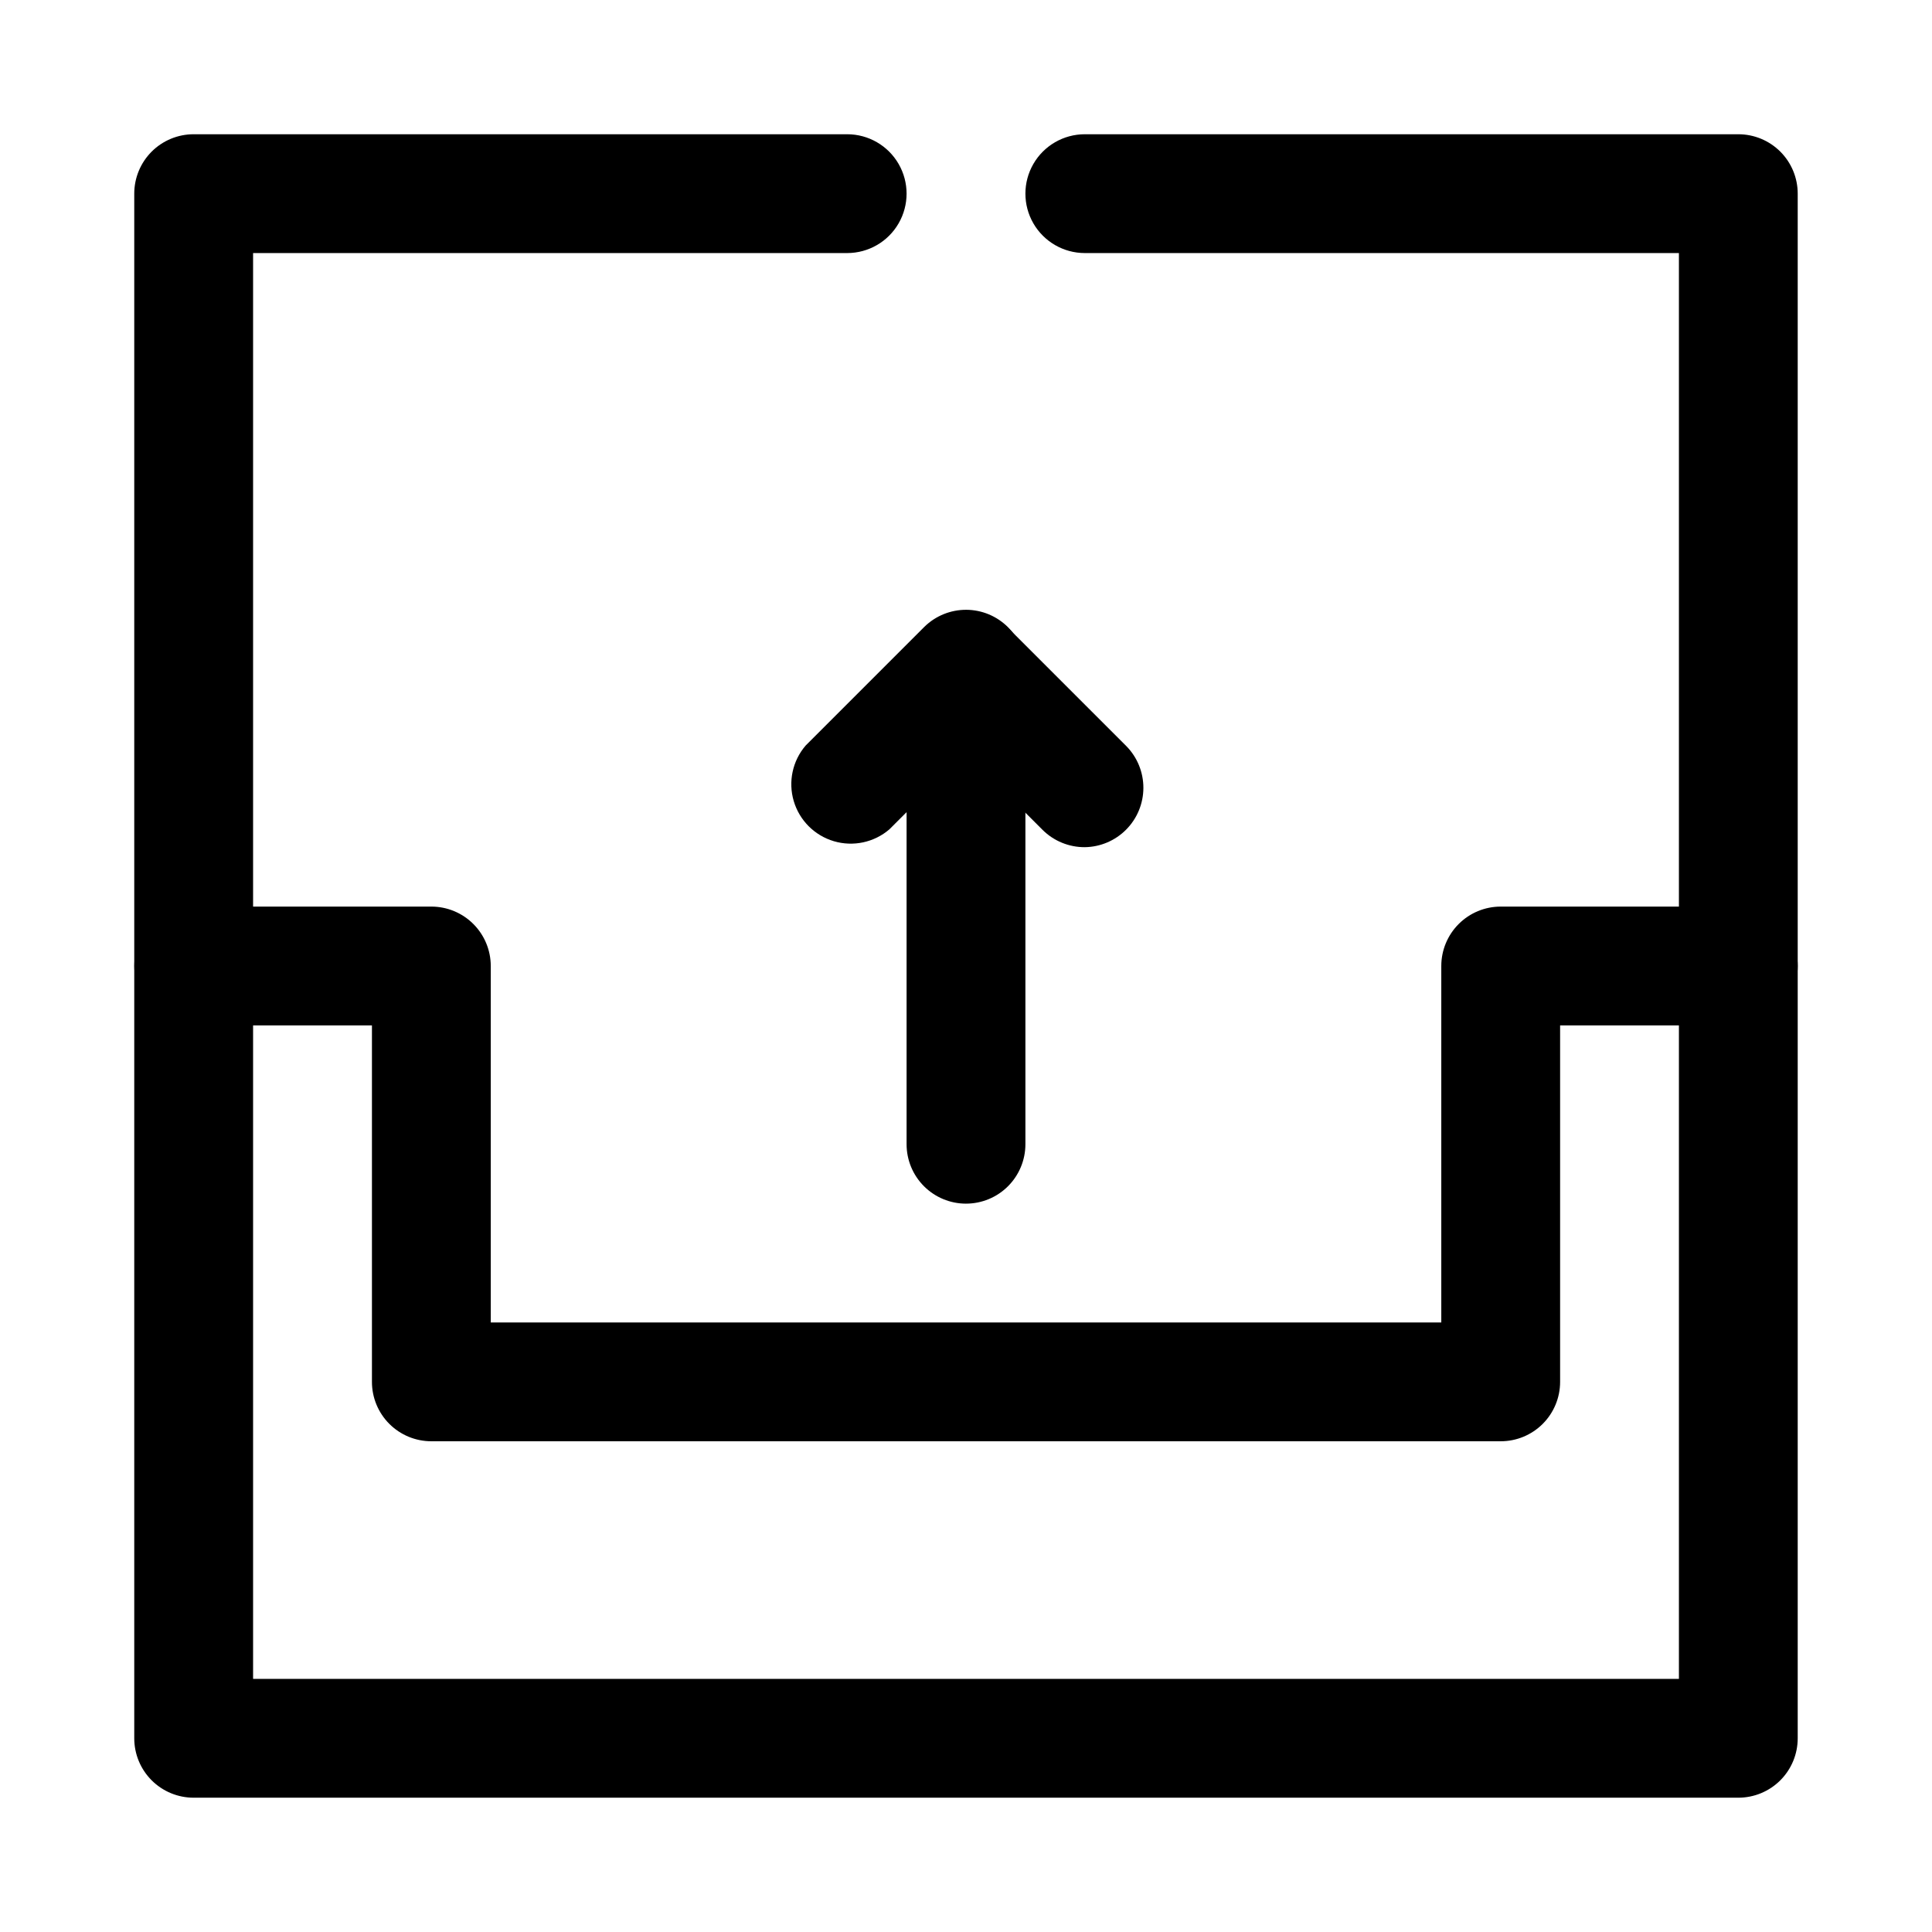
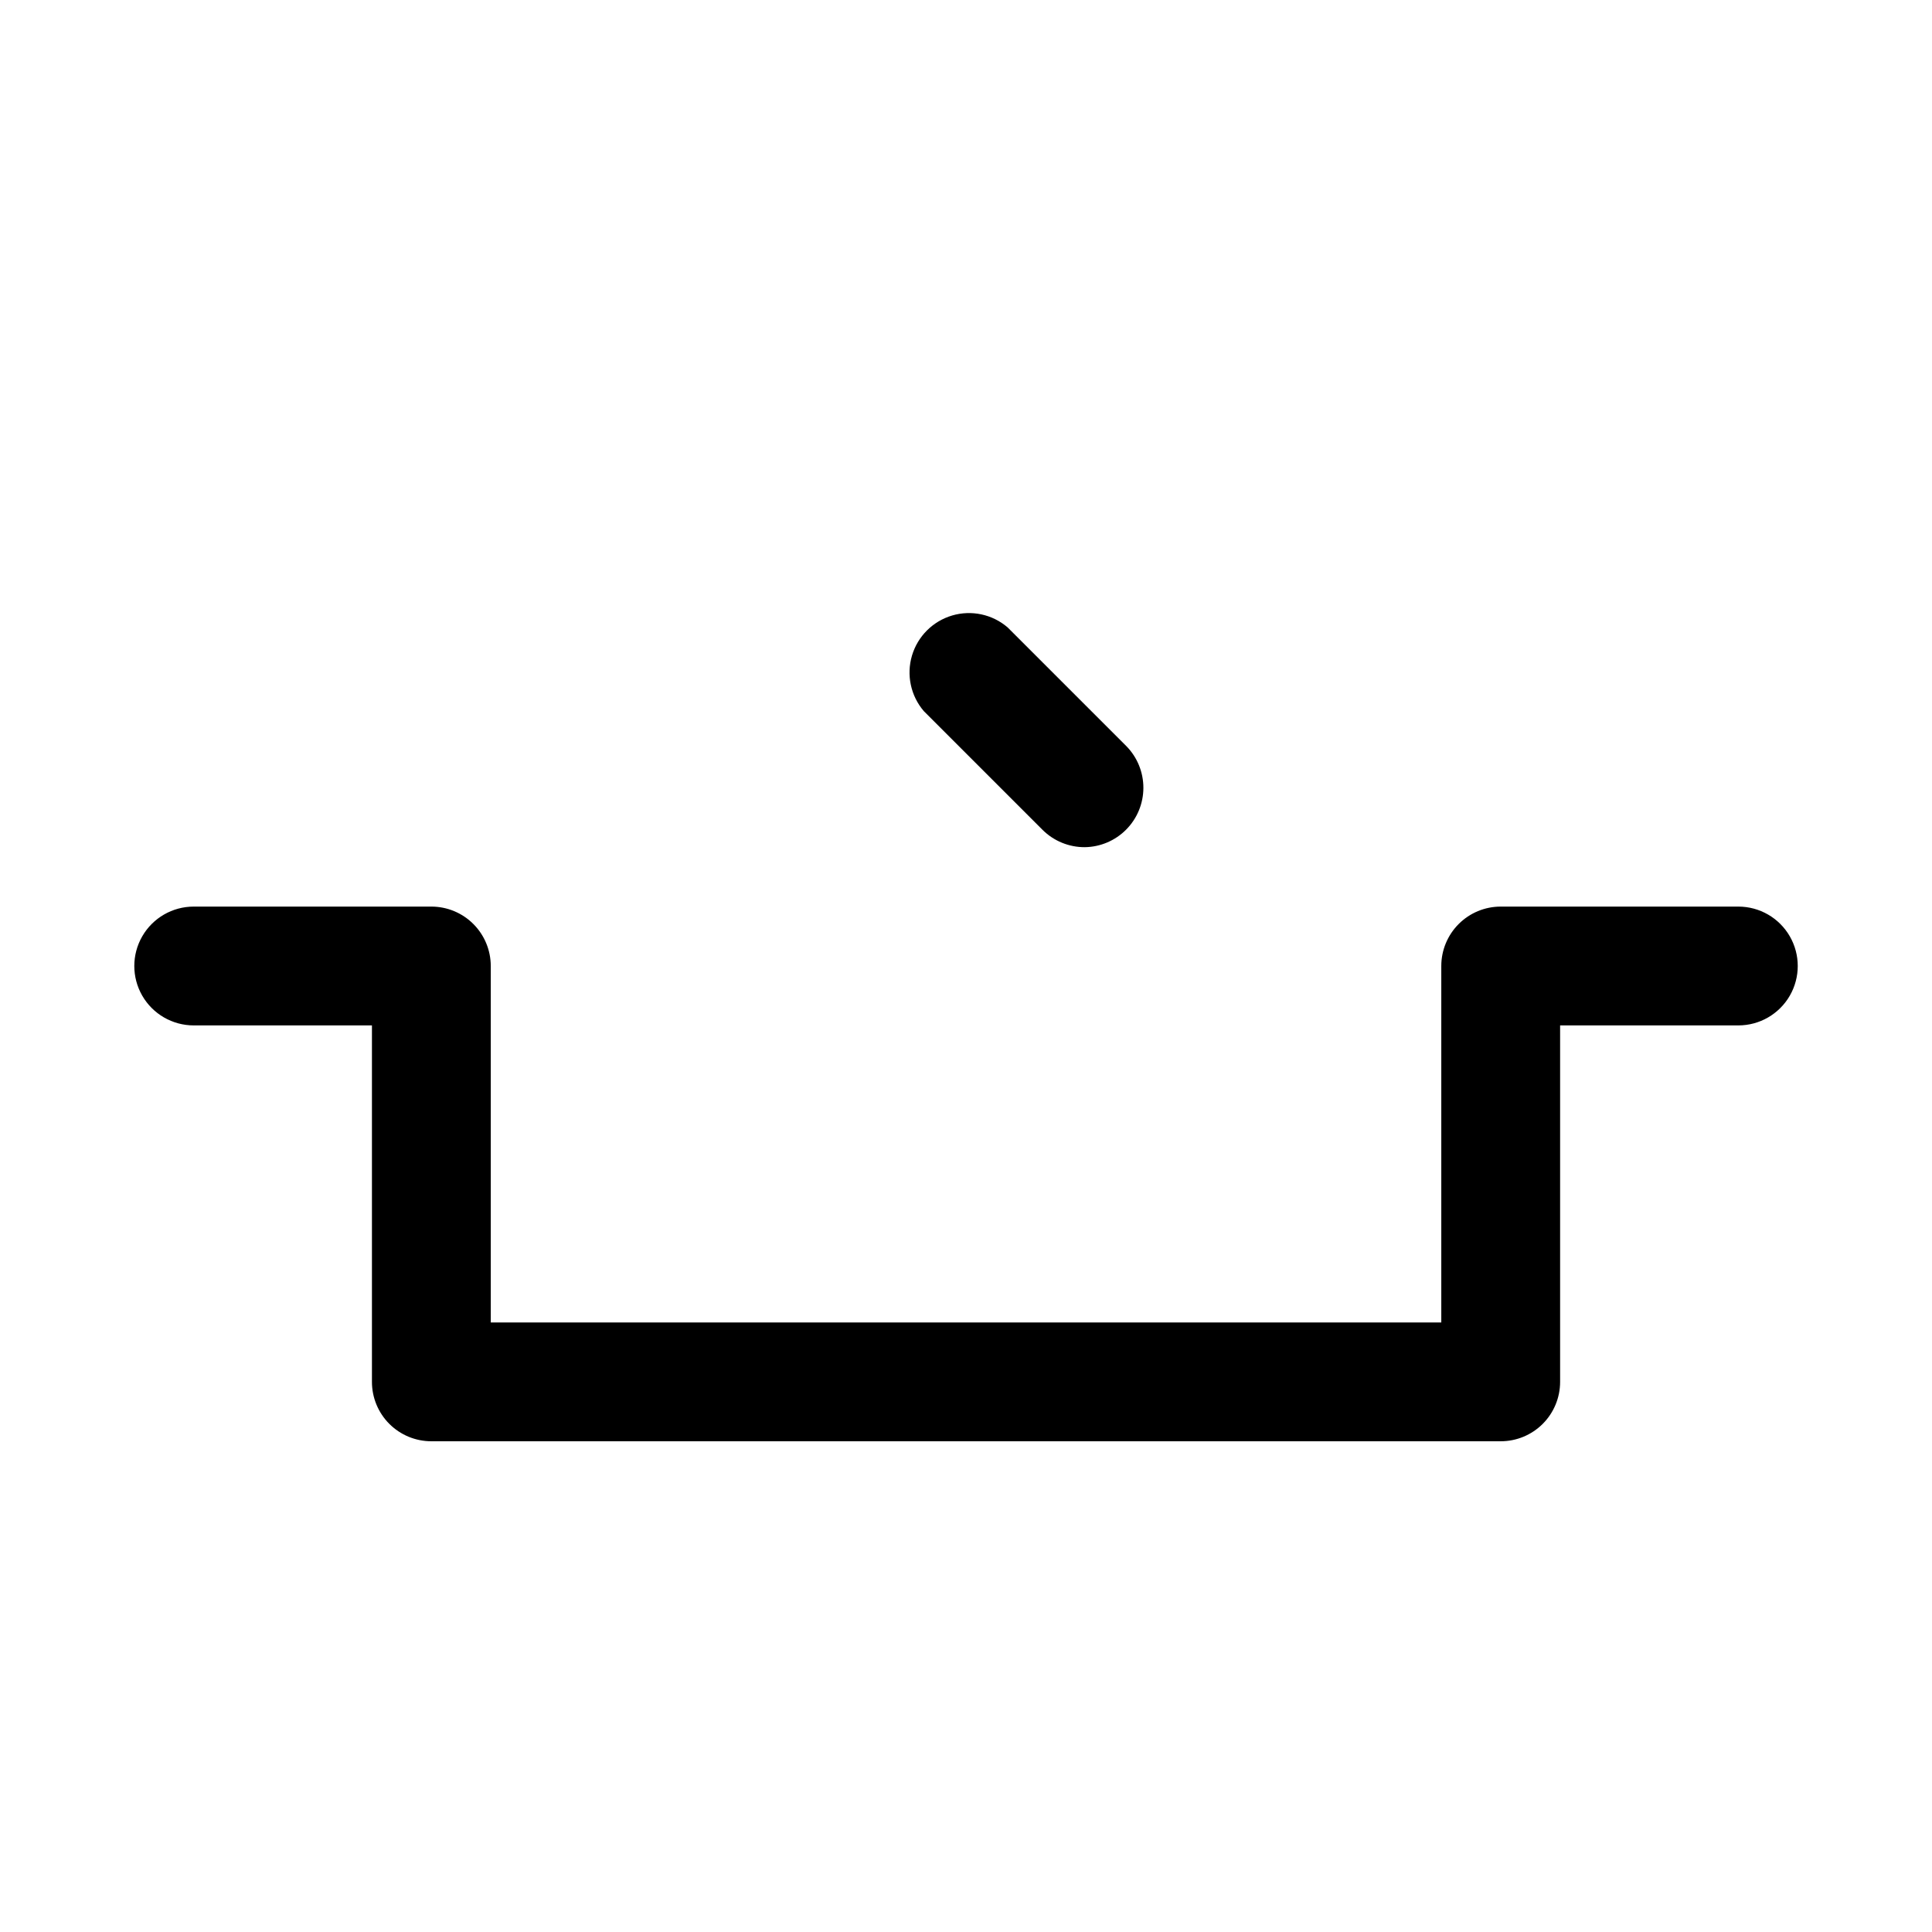
<svg xmlns="http://www.w3.org/2000/svg" fill="#000000" width="800px" height="800px" version="1.1" viewBox="144 144 512 512">
  <g>
-     <path d="m604.67 620.41h-409.35c-4.176 0-8.18-1.656-11.133-4.609-2.949-2.953-4.609-6.957-4.609-11.133v-409.35c0-4.176 1.66-8.18 4.609-11.133 2.953-2.949 6.957-4.609 11.133-4.609h173.19c5.625 0 10.82 3 13.633 7.871s2.812 10.875 0 15.746c-2.812 4.871-8.008 7.871-13.633 7.871h-157.44v377.86h377.86v-377.86h-157.44c-5.625 0-10.824-3-13.637-7.871-2.812-4.871-2.812-10.875 0-15.746s8.012-7.871 13.637-7.871h173.18c4.176 0 8.18 1.66 11.133 4.609 2.953 2.953 4.609 6.957 4.609 11.133v409.35c0 4.176-1.656 8.18-4.609 11.133-2.953 2.953-6.957 4.609-11.133 4.609z" />
-     <path d="m400 462.98c-4.176 0-8.18-1.66-11.133-4.613-2.953-2.953-4.613-6.957-4.613-11.133v-88.008l-4.566 4.566c-4.051 3.469-9.586 4.652-14.703 3.137-5.117-1.512-9.121-5.516-10.633-10.633-1.516-5.117-0.332-10.652 3.137-14.703l31.488-31.488c2.965-2.906 6.957-4.523 11.105-4.504 4.148 0.023 8.121 1.684 11.055 4.621 2.934 2.934 4.59 6.91 4.606 11.059v125.95c0 4.176-1.66 8.18-4.609 11.133-2.953 2.953-6.957 4.613-11.133 4.613z" />
    <path d="m431.49 368.51c-4.188 0.023-8.207-1.621-11.18-4.566l-31.488-31.488c-3.473-4.055-4.652-9.59-3.141-14.707 1.516-5.117 5.516-9.117 10.633-10.633 5.117-1.512 10.652-0.332 14.707 3.141l31.488 31.488c2.891 2.949 4.508 6.918 4.5 11.051-0.008 4.133-1.637 8.098-4.543 11.035-2.902 2.941-6.848 4.621-10.977 4.68z" />
    <path d="m541.7 525.95h-283.39c-4.176 0-8.18-1.656-11.133-4.609s-4.609-6.957-4.609-11.133v-94.465h-47.234c-5.625 0-10.82-3-13.633-7.871s-2.812-10.875 0-15.746 8.008-7.871 13.633-7.871h62.977c4.176 0 8.18 1.66 11.133 4.613 2.953 2.953 4.613 6.957 4.613 11.133v94.465l251.9-0.004v-94.461c0-4.176 1.66-8.18 4.613-11.133 2.953-2.953 6.957-4.613 11.133-4.613h62.977c5.625 0 10.82 3 13.633 7.871s2.812 10.875 0 15.746-8.008 7.871-13.633 7.871h-47.234v94.465c0 4.176-1.656 8.18-4.609 11.133s-6.957 4.609-11.133 4.609z" />
  </g>
</svg>